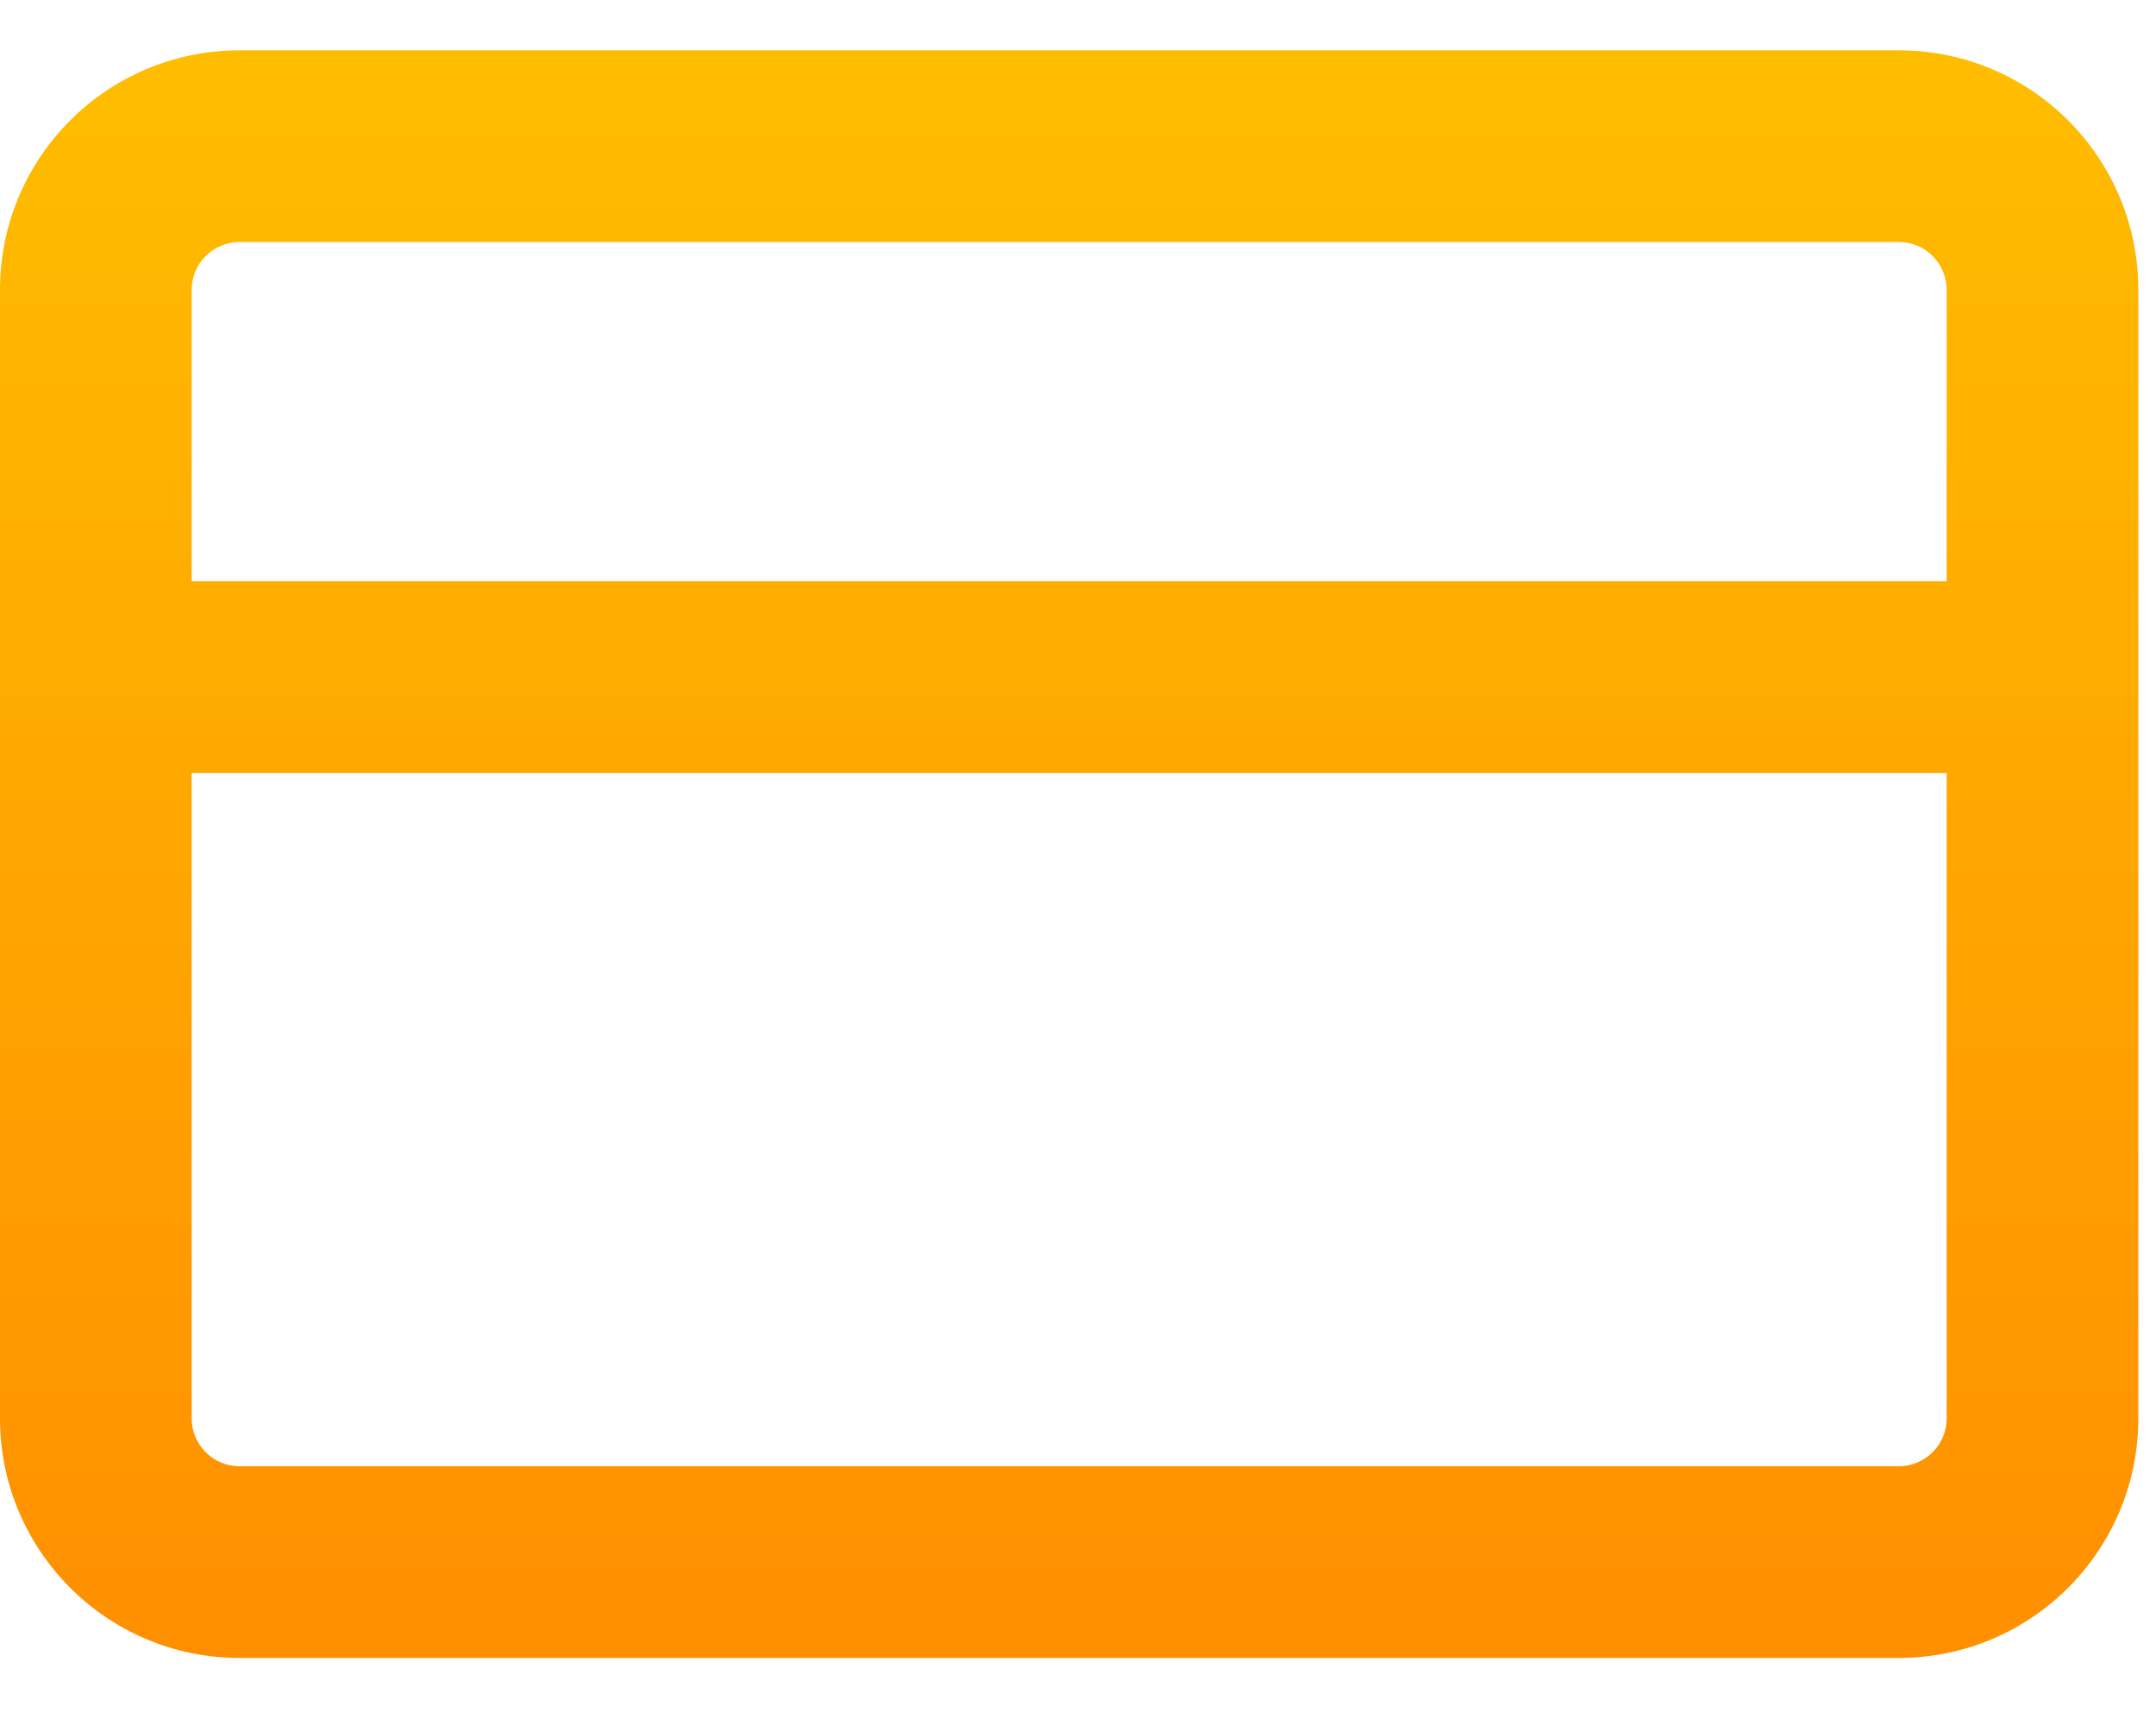
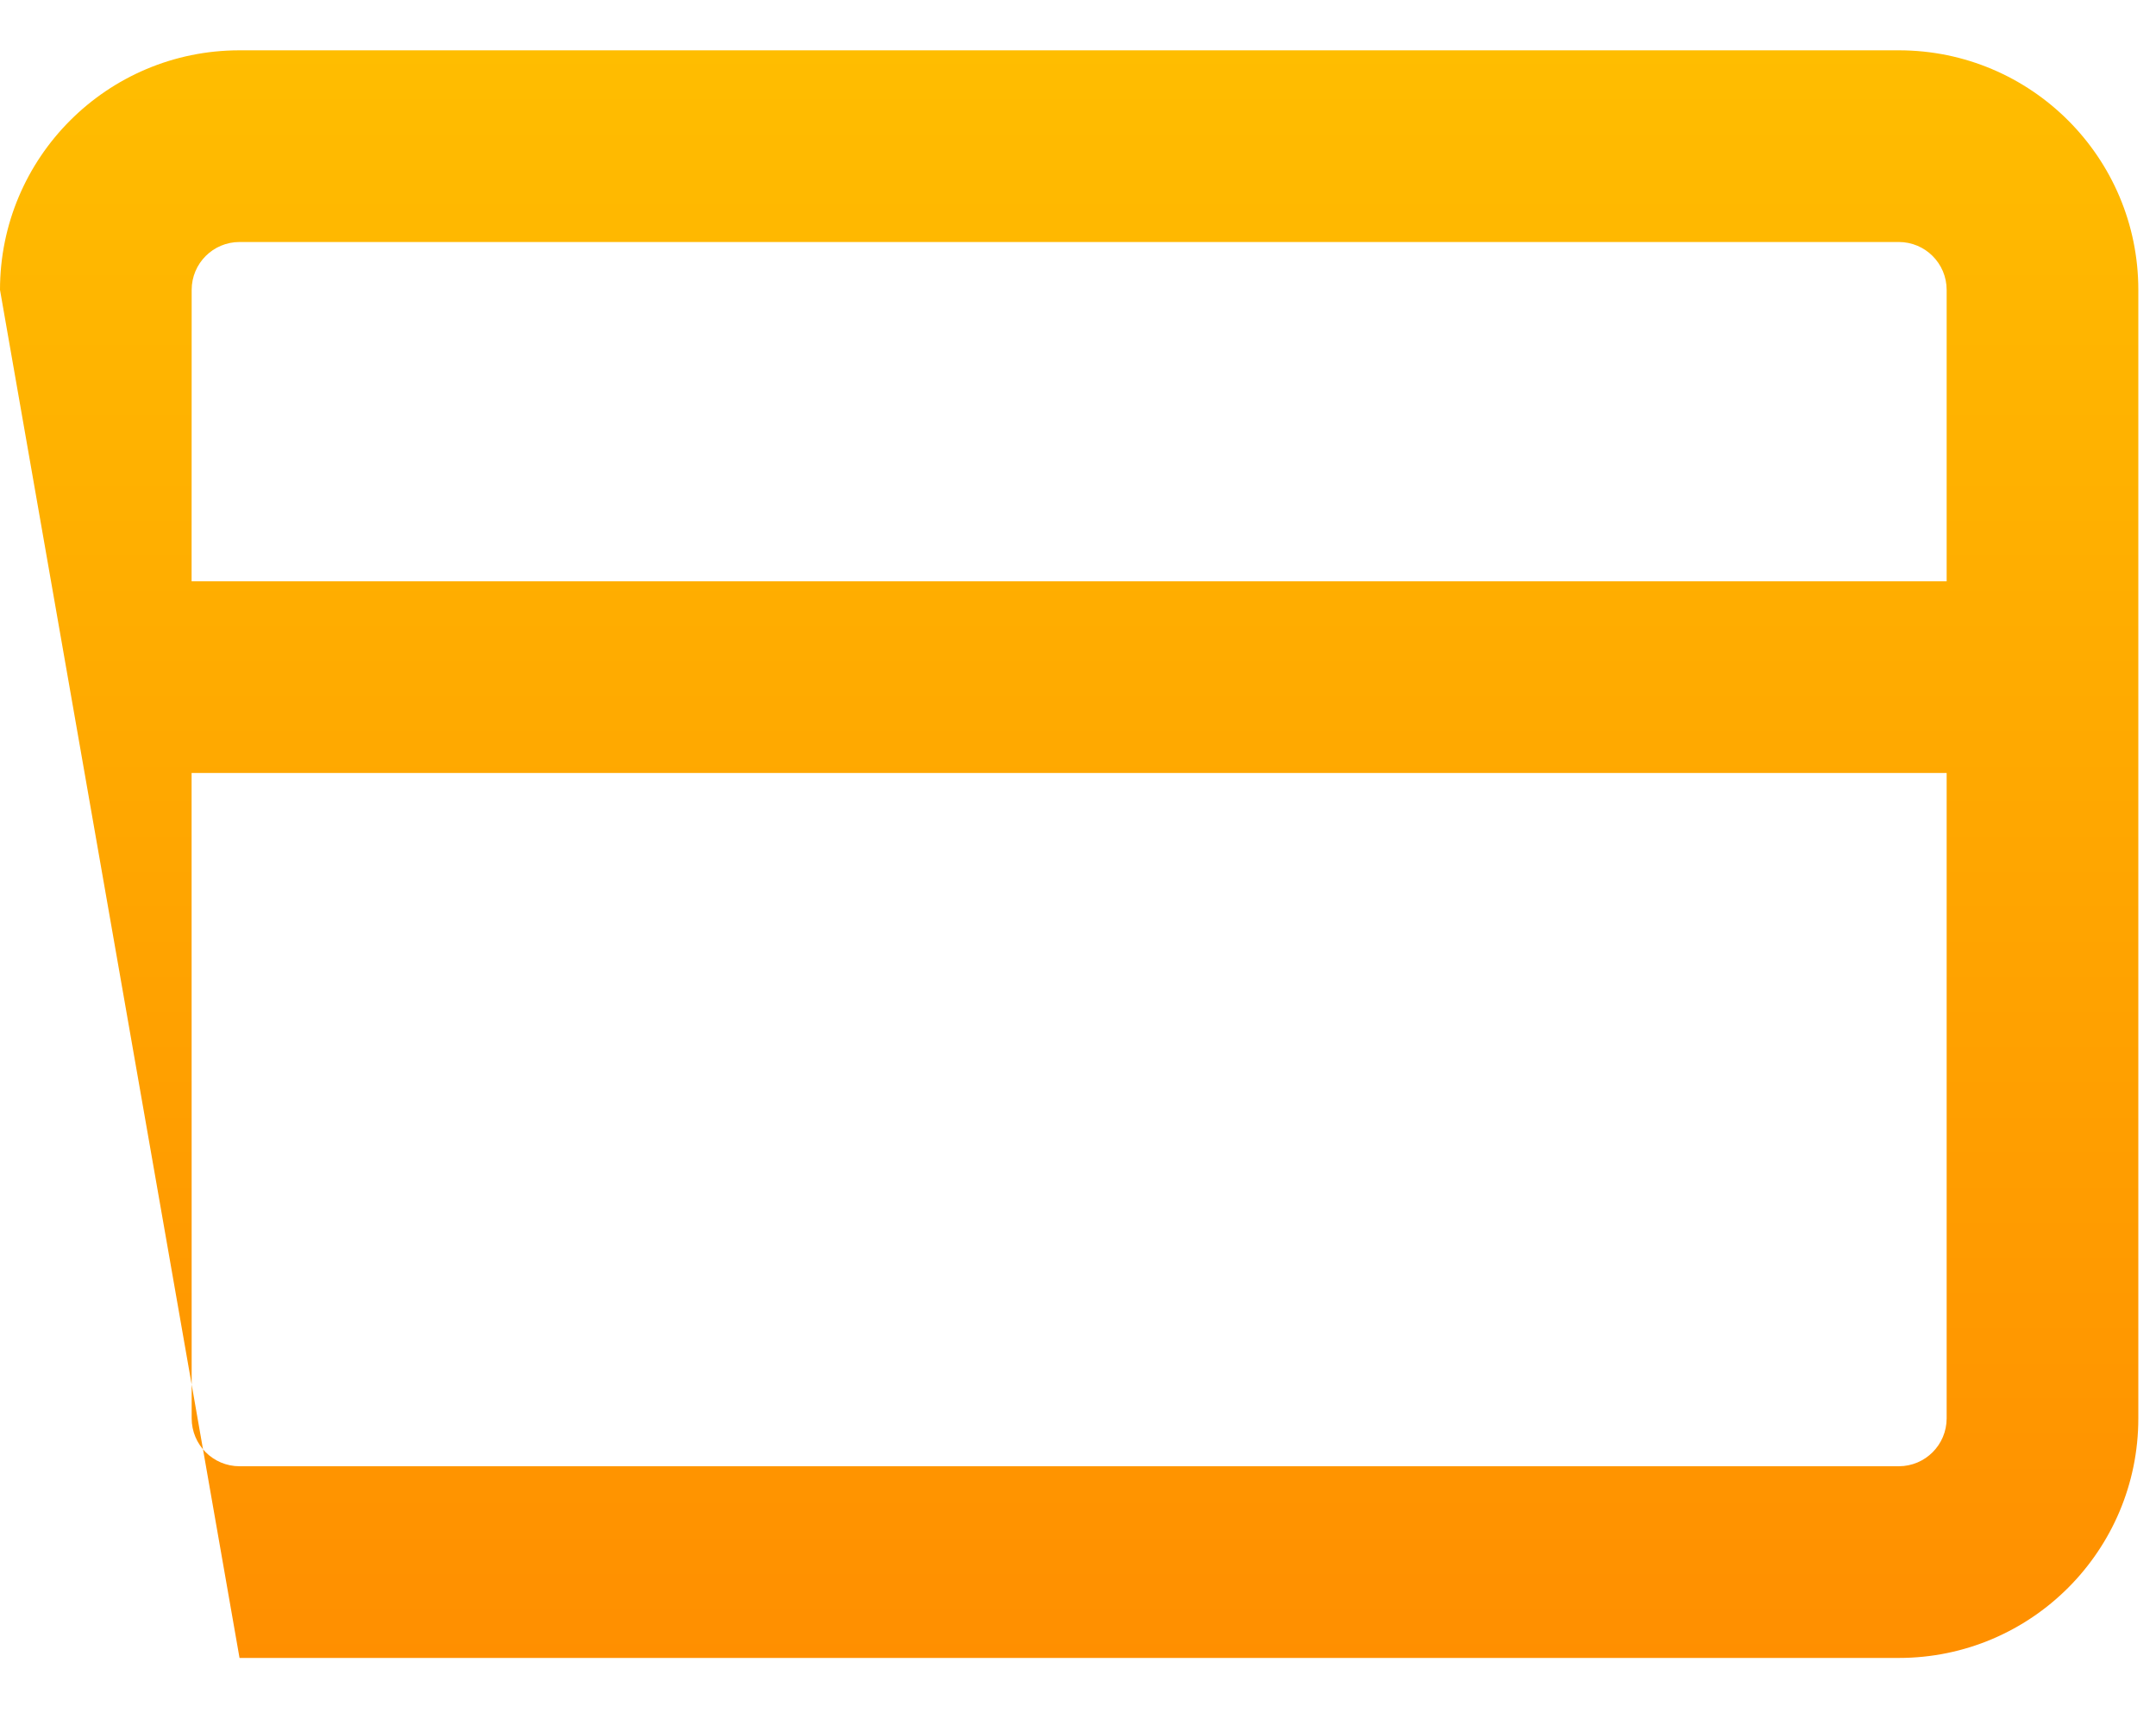
<svg xmlns="http://www.w3.org/2000/svg" width="30px" height="24px" viewBox="0 0 30 24" version="1.1">
  <title>credit-card</title>
  <defs>
    <linearGradient x1="50%" y1="0%" x2="50%" y2="100%" id="linearGradient-1">
      <stop stop-color="#FFBD00" offset="0%" />
      <stop stop-color="#FF8F00" offset="100%" />
    </linearGradient>
  </defs>
  <g id="Symbols" stroke="none" stroke-width="1" fill="none" fill-rule="evenodd">
    <g id="Footer-SZ-Desktop" transform="translate(-159, -3)" fill="url(#linearGradient-1)" fill-rule="nonzero">
      <g id="credit-card" transform="translate(159, 3.7)">
-         <path d="M26.421,0 C28.262,0 29.754,1.492 29.754,3.333 L29.754,19.033 C29.754,20.874 28.262,22.367 26.421,22.367 L3.333,22.367 C1.492,22.367 0,20.874 0,19.033 L0,3.333 C0,1.492 1.492,0 3.333,0 L26.421,0 Z M27.087,10.054 L2.666,10.054 L2.667,19.033 C2.667,19.402 2.965,19.7 3.333,19.7 L26.421,19.7 C26.789,19.7 27.087,19.402 27.087,19.033 L27.087,10.054 Z M26.421,2.667 L3.333,2.667 C2.965,2.667 2.667,2.965 2.667,3.333 L2.666,7.387 L27.087,7.387 L27.087,3.333 C27.087,2.965 26.789,2.667 26.421,2.667 Z" id="Combined-Shape" />
+         <path d="M26.421,0 C28.262,0 29.754,1.492 29.754,3.333 L29.754,19.033 C29.754,20.874 28.262,22.367 26.421,22.367 L3.333,22.367 L0,3.333 C0,1.492 1.492,0 3.333,0 L26.421,0 Z M27.087,10.054 L2.666,10.054 L2.667,19.033 C2.667,19.402 2.965,19.7 3.333,19.7 L26.421,19.7 C26.789,19.7 27.087,19.402 27.087,19.033 L27.087,10.054 Z M26.421,2.667 L3.333,2.667 C2.965,2.667 2.667,2.965 2.667,3.333 L2.666,7.387 L27.087,7.387 L27.087,3.333 C27.087,2.965 26.789,2.667 26.421,2.667 Z" id="Combined-Shape" />
      </g>
    </g>
  </g>
</svg>